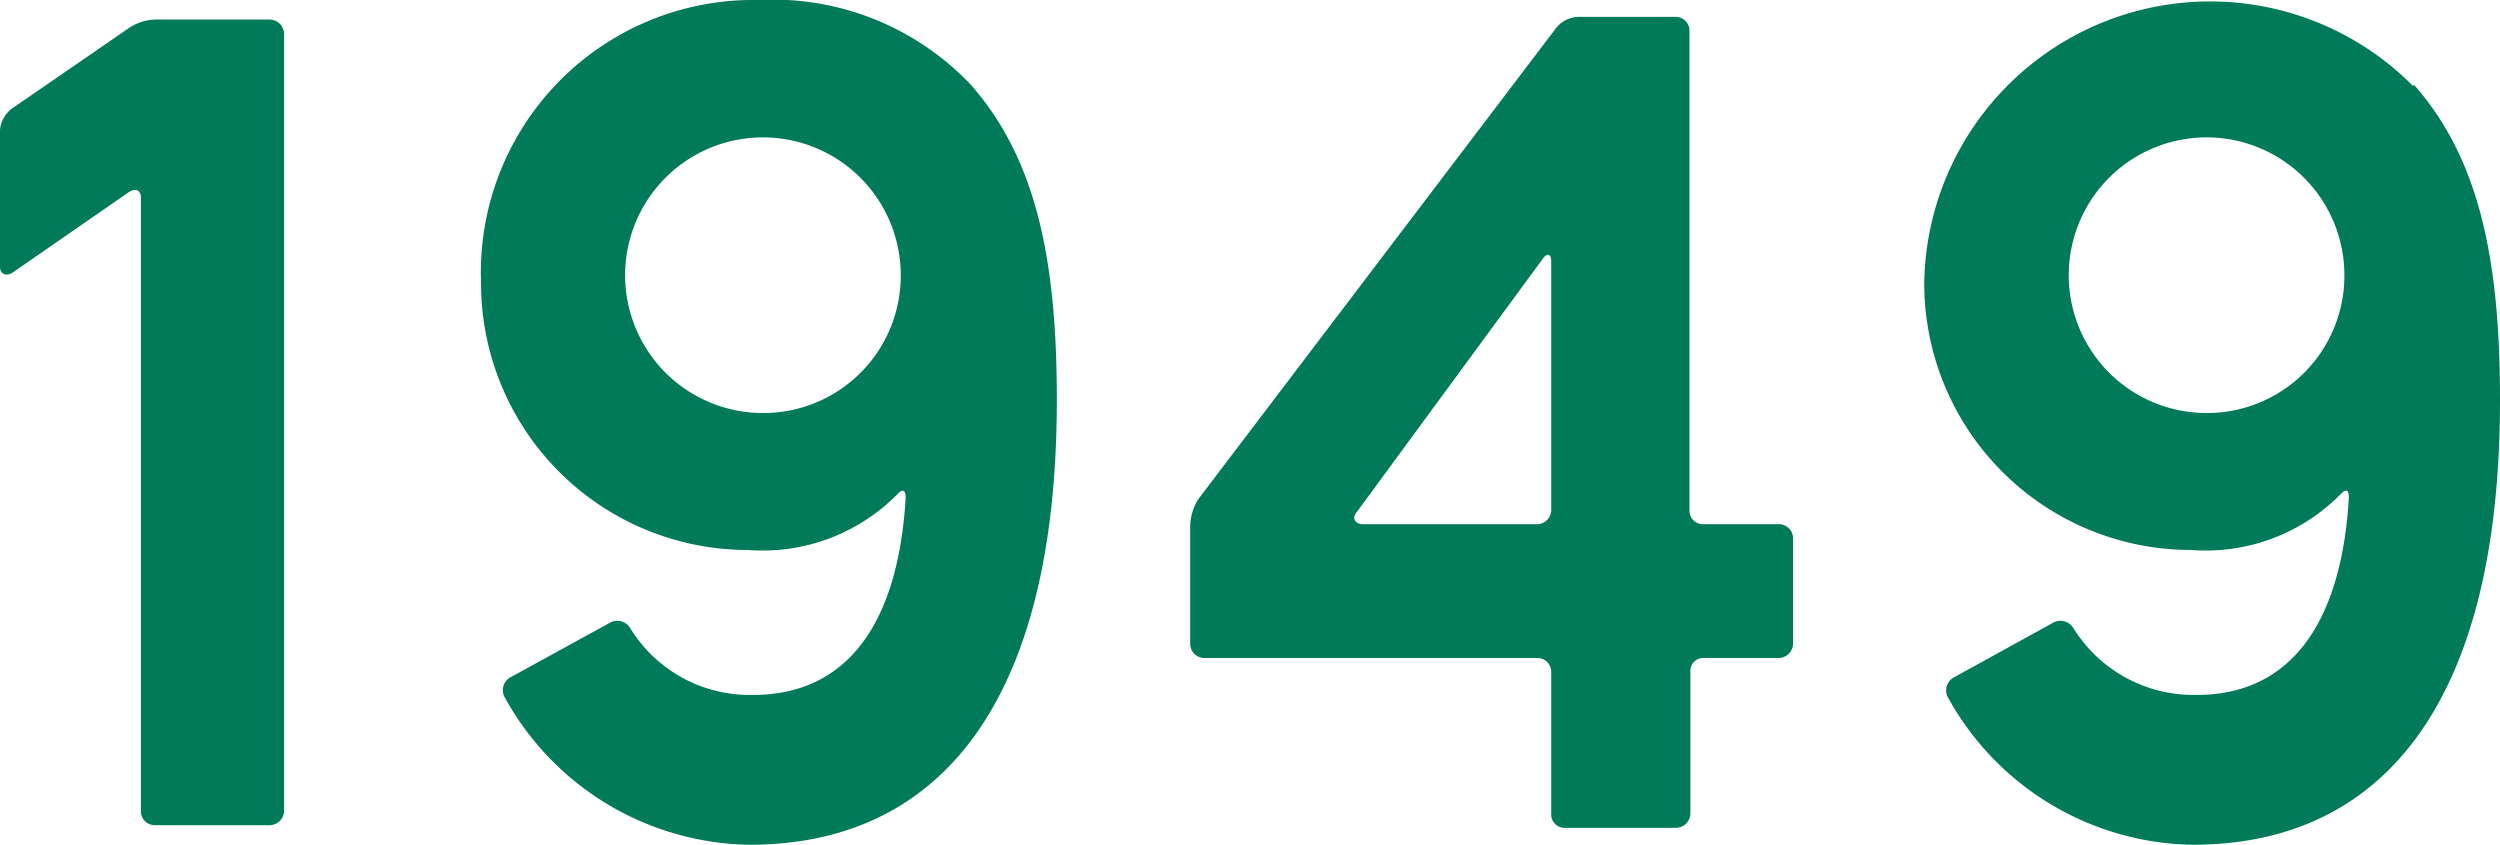
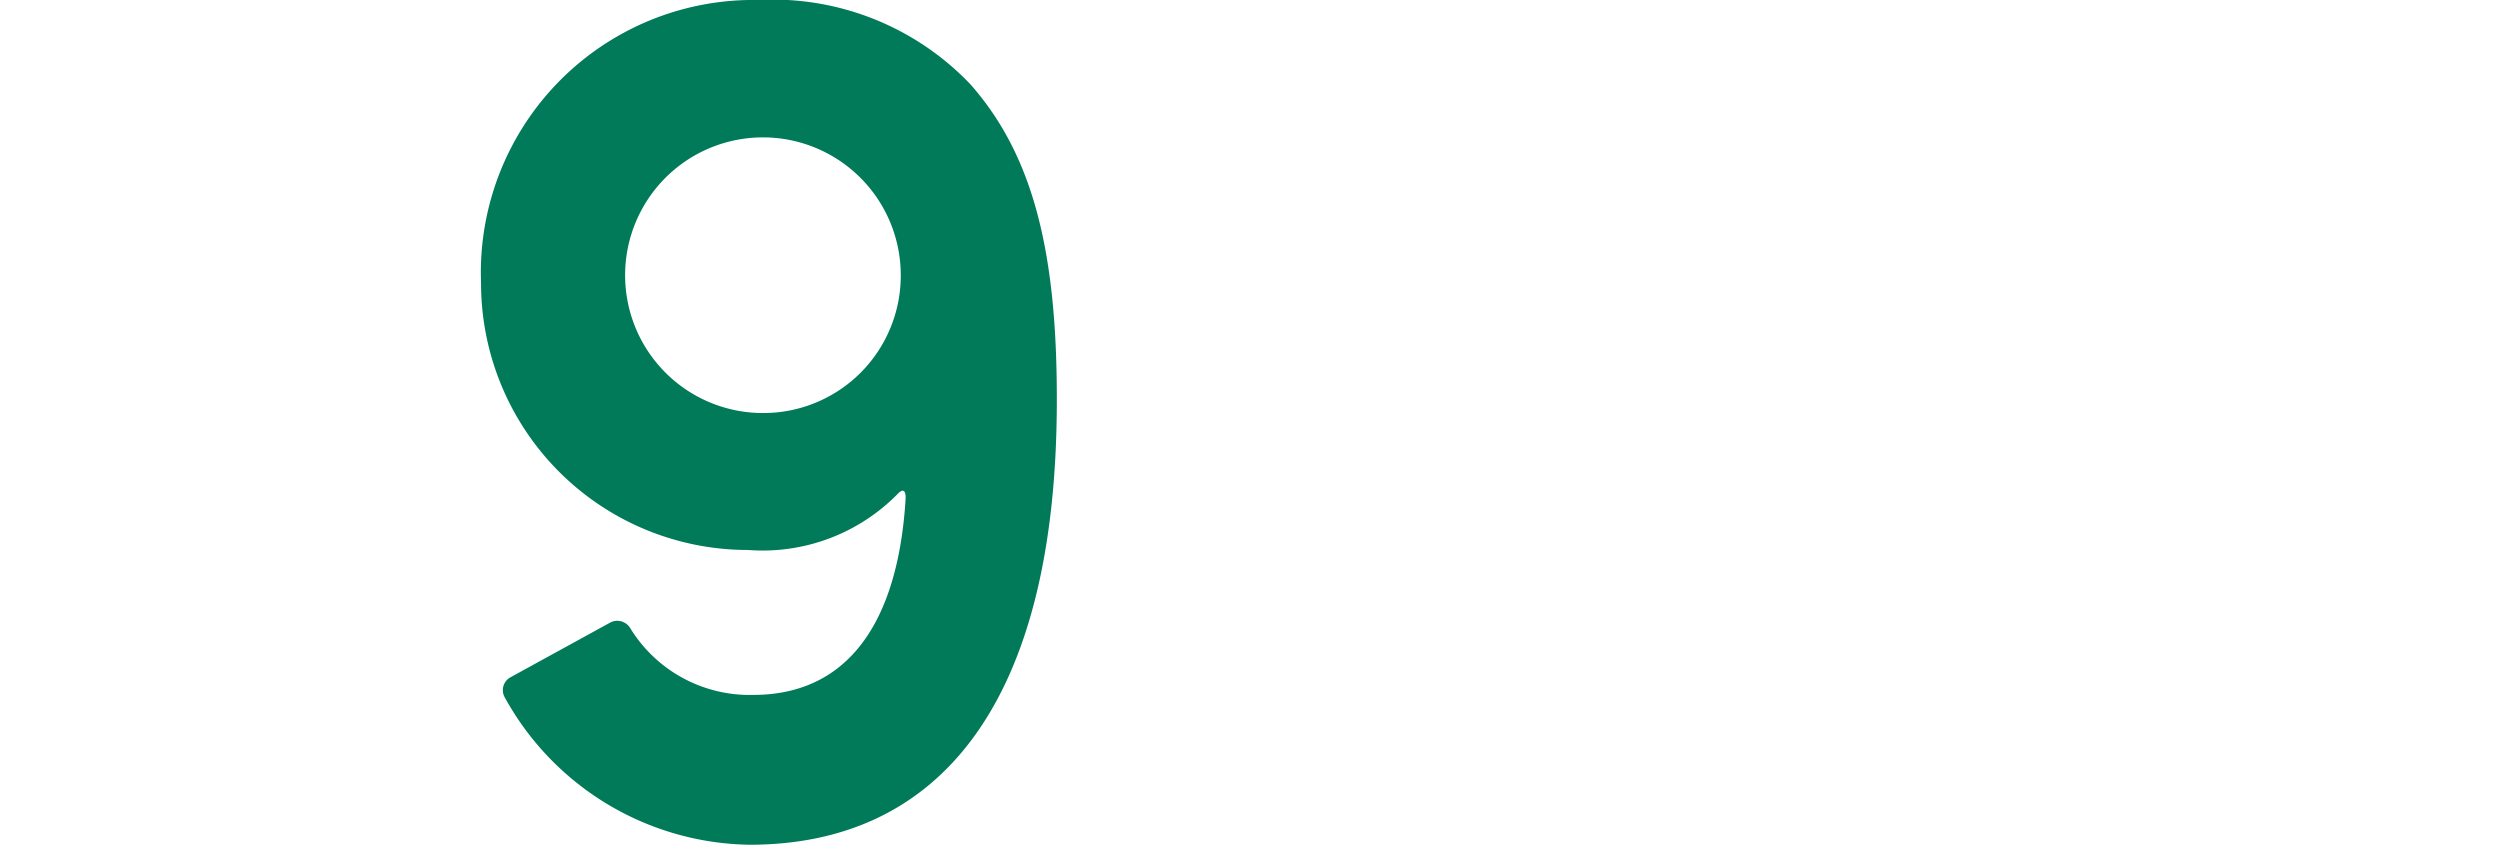
<svg xmlns="http://www.w3.org/2000/svg" viewBox="0 0 56.23 19">
  <g id="レイヤー_2" data-name="レイヤー 2">
    <g id="add">
-       <path d="M.27,2.44,2.9.63A1.12,1.12,0,0,1,3.49.44H6.05a.33.33,0,0,1,.34.31v17.5a.33.33,0,0,1-.34.31H3.49a.31.31,0,0,1-.32-.31V4.45c0-.17-.12-.23-.27-.13L.27,6.14C.13,6.22,0,6.16,0,6V2.92A.68.68,0,0,1,.27,2.44Z" fill="#007a59" />
-       <path d="M38,.69V11.48a.3.3,0,0,0,.31.31H40a.32.32,0,0,1,.33.32v2.36a.33.33,0,0,1-.33.33H38.33a.29.29,0,0,0-.31.31v3.2a.33.33,0,0,1-.34.31H35.2a.3.3,0,0,1-.31-.31v-3.2a.31.31,0,0,0-.32-.31H27.08a.32.32,0,0,1-.31-.33V11.82a1.2,1.2,0,0,1,.18-.59L35,.63a.66.66,0,0,1,.5-.25h2.21A.31.31,0,0,1,38,.69ZM34.89,11.48V5.89c0-.19-.09-.21-.19-.07l-4.2,5.72c-.1.13,0,.25.15.25h3.92A.32.32,0,0,0,34.89,11.48Z" fill="#007a59" />
-       <path d="M54.29,1.9c1.4,1.59,1.94,3.74,1.94,7.06V9c0,6.91-2.71,10-6.91,10a6.39,6.39,0,0,1-5.51-3.32.33.33,0,0,1,.13-.44L46.19,14a.34.34,0,0,1,.44.12,3.18,3.18,0,0,0,2.78,1.51c2.08,0,3.25-1.57,3.42-4.43,0-.19-.06-.21-.19-.08a4.26,4.26,0,0,1-3.36,1.25,6,6,0,0,1-6-6v0a6.43,6.43,0,0,1,11-4.43ZM52.73,6.2a3.1,3.1,0,1,0-3.11,3.09A3.09,3.09,0,0,0,52.73,6.2Z" fill="#007a59" />
      <path d="M21.83,1.9c1.4,1.59,1.94,3.74,1.94,7.06V9c0,6.91-2.71,10-6.91,10a6.39,6.39,0,0,1-5.51-3.32.33.33,0,0,1,.12-.44L13.73,14a.34.34,0,0,1,.44.12,3.15,3.15,0,0,0,2.77,1.51c2.09,0,3.26-1.57,3.43-4.43,0-.19-.07-.21-.19-.08a4.26,4.26,0,0,1-3.36,1.25,6,6,0,0,1-6-6v0A6.13,6.13,0,0,1,17.05,0,6.14,6.14,0,0,1,21.83,1.9ZM20.26,6.2a3.1,3.1,0,1,0-3.11,3.09A3.09,3.09,0,0,0,20.26,6.2Z" fill="#007a59" />
    </g>
  </g>
</svg>